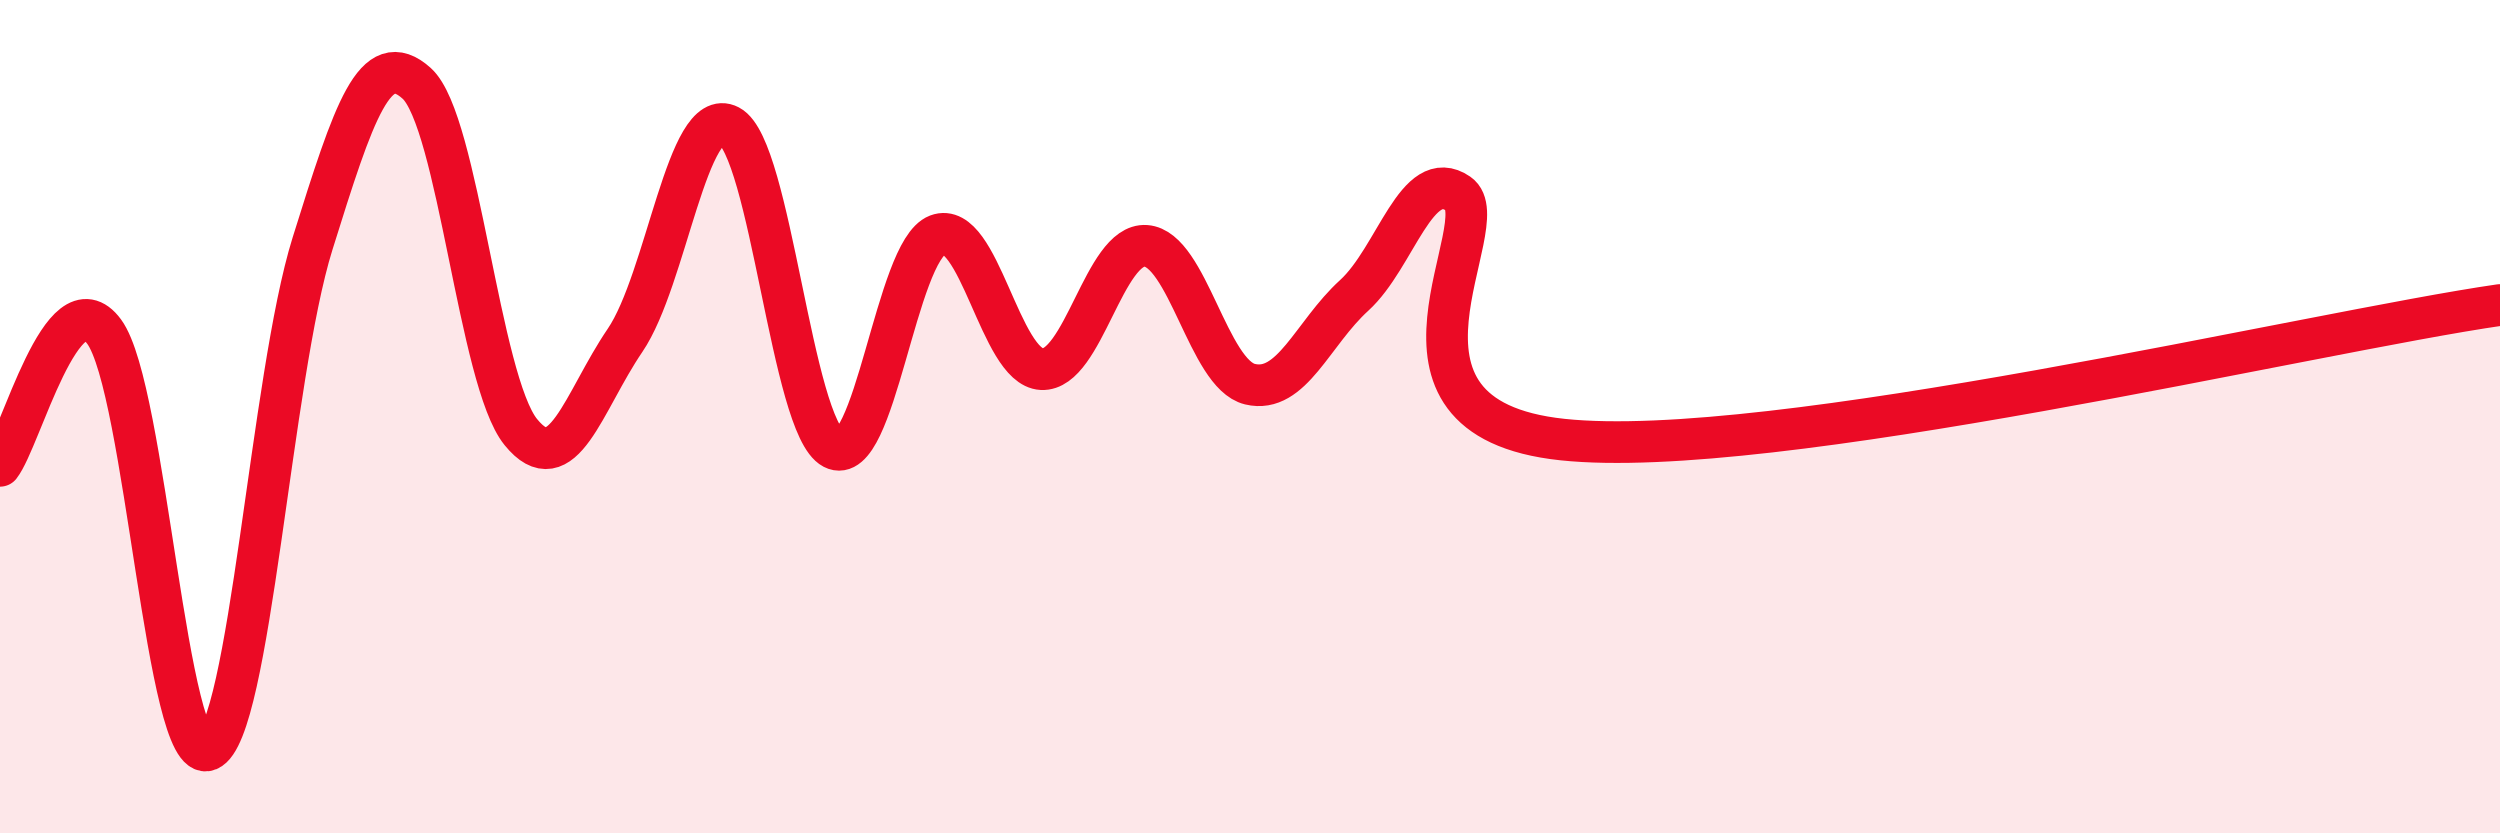
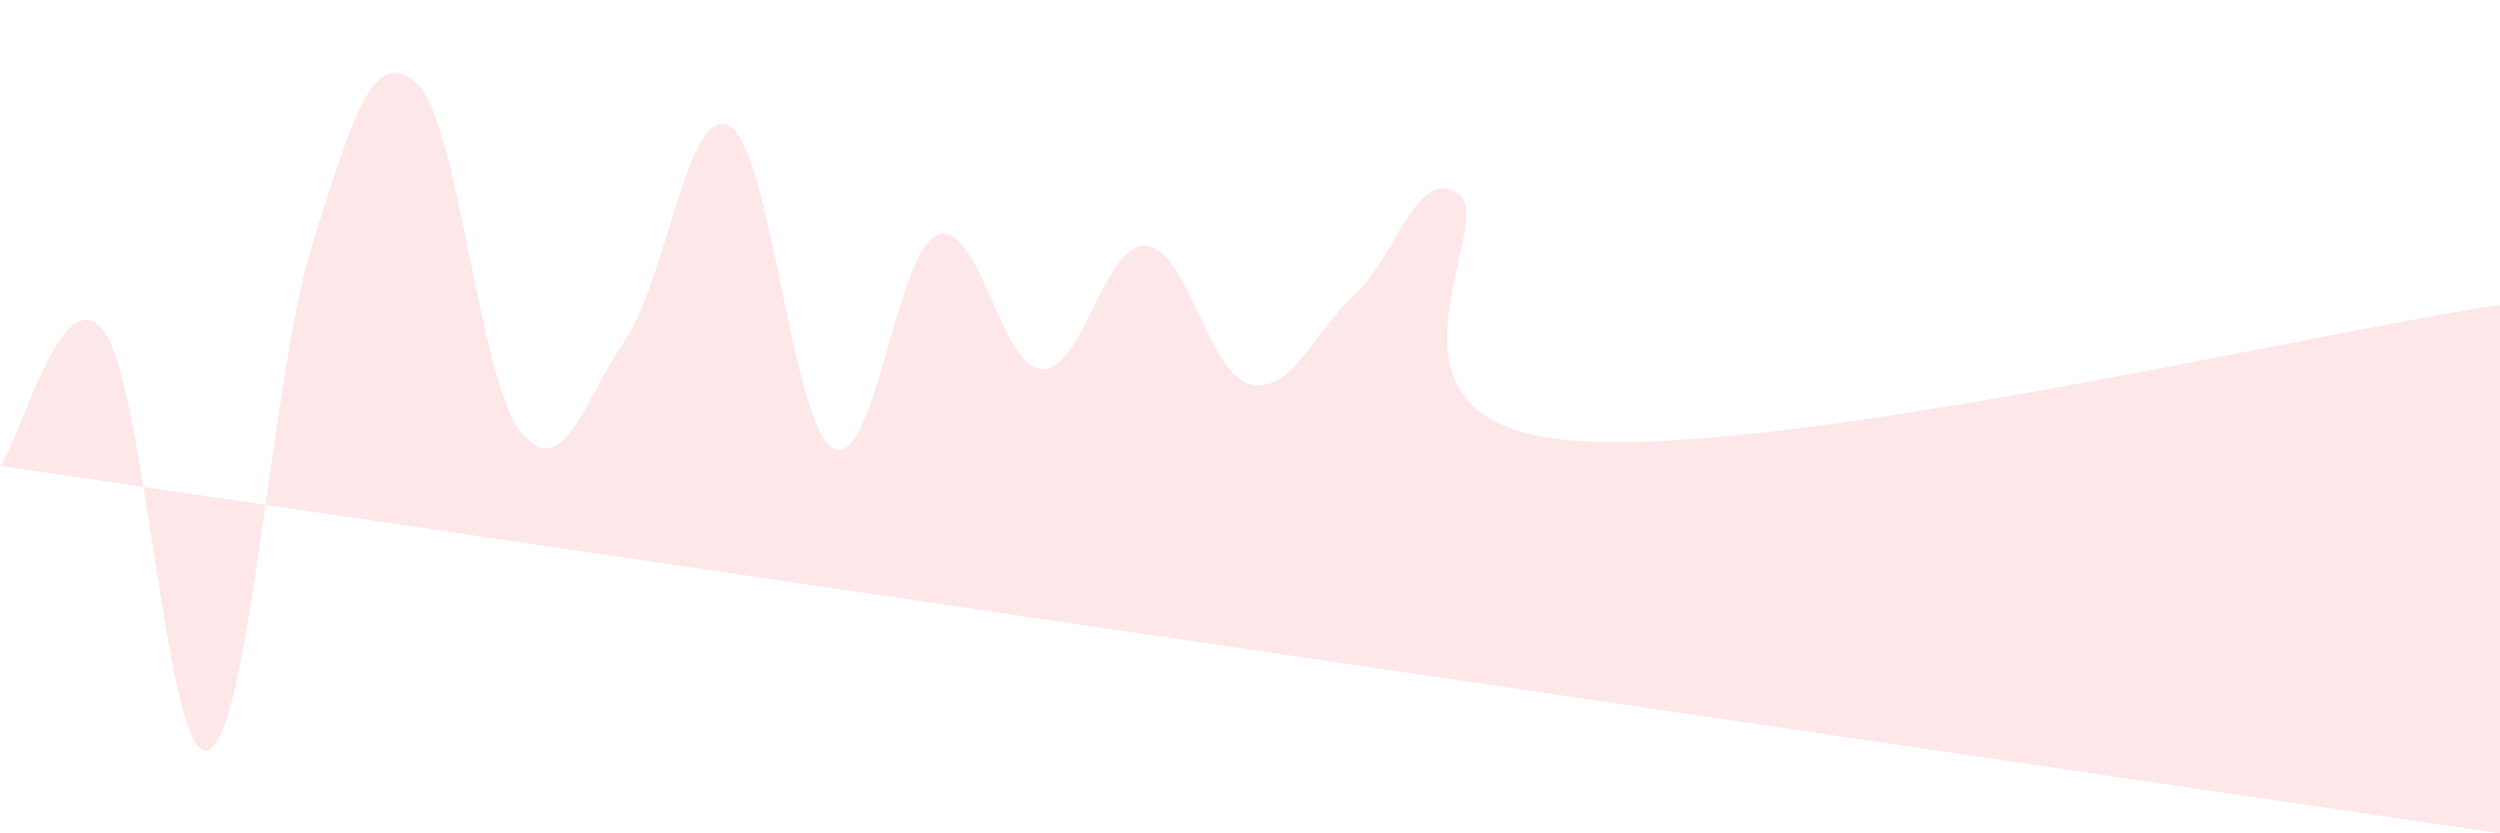
<svg xmlns="http://www.w3.org/2000/svg" width="60" height="20" viewBox="0 0 60 20">
-   <path d="M 0,11.18 C 0.5,10.54 1.5,6.6 2.5,7.96 C 3.5,9.32 4,18.42 5,18 C 6,17.58 6.5,9.05 7.5,5.85 C 8.5,2.65 9,1.1 10,2 C 11,2.9 11.5,9.14 12.5,10.37 C 13.5,11.6 14,9.64 15,8.17 C 16,6.7 16.5,2.5 17.5,3.02 C 18.5,3.54 19,10.24 20,10.76 C 21,11.28 21.5,6.02 22.5,5.64 C 23.5,5.26 24,8.81 25,8.86 C 26,8.91 26.5,5.83 27.5,5.9 C 28.5,5.97 29,8.98 30,9.22 C 31,9.46 31.5,8 32.5,7.09 C 33.5,6.18 34,3.96 35,4.65 C 36,5.34 32.5,10.02 37.5,10.55 C 42.5,11.08 55.5,7.97 60,7.32L60 20L0 20Z" fill="#EB0A25" opacity="0.1" stroke-linecap="round" stroke-linejoin="round" />
-   <path d="M 0,11.18 C 0.5,10.54 1.5,6.6 2.5,7.96 C 3.5,9.32 4,18.42 5,18 C 6,17.58 6.5,9.05 7.5,5.85 C 8.5,2.65 9,1.1 10,2 C 11,2.9 11.5,9.14 12.5,10.37 C 13.5,11.6 14,9.64 15,8.17 C 16,6.7 16.5,2.5 17.5,3.02 C 18.5,3.54 19,10.24 20,10.76 C 21,11.28 21.5,6.02 22.5,5.64 C 23.5,5.26 24,8.81 25,8.86 C 26,8.91 26.5,5.83 27.5,5.9 C 28.5,5.97 29,8.98 30,9.22 C 31,9.46 31.5,8 32.5,7.09 C 33.5,6.18 34,3.96 35,4.65 C 36,5.34 32.5,10.02 37.5,10.55 C 42.5,11.08 55.5,7.97 60,7.32" stroke="#EB0A25" stroke-width="1" fill="none" stroke-linecap="round" stroke-linejoin="round" />
+   <path d="M 0,11.18 C 0.5,10.54 1.5,6.6 2.5,7.96 C 3.5,9.32 4,18.42 5,18 C 6,17.58 6.5,9.05 7.5,5.85 C 8.5,2.65 9,1.1 10,2 C 11,2.9 11.5,9.14 12.5,10.37 C 13.5,11.6 14,9.64 15,8.17 C 16,6.7 16.5,2.5 17.5,3.02 C 18.5,3.54 19,10.24 20,10.76 C 21,11.28 21.5,6.02 22.5,5.64 C 23.5,5.26 24,8.81 25,8.86 C 26,8.91 26.5,5.83 27.5,5.9 C 28.5,5.97 29,8.98 30,9.22 C 31,9.46 31.5,8 32.5,7.09 C 33.5,6.18 34,3.96 35,4.65 C 36,5.34 32.5,10.02 37.5,10.55 C 42.5,11.08 55.5,7.97 60,7.32L60 20Z" fill="#EB0A25" opacity="0.1" stroke-linecap="round" stroke-linejoin="round" />
</svg>